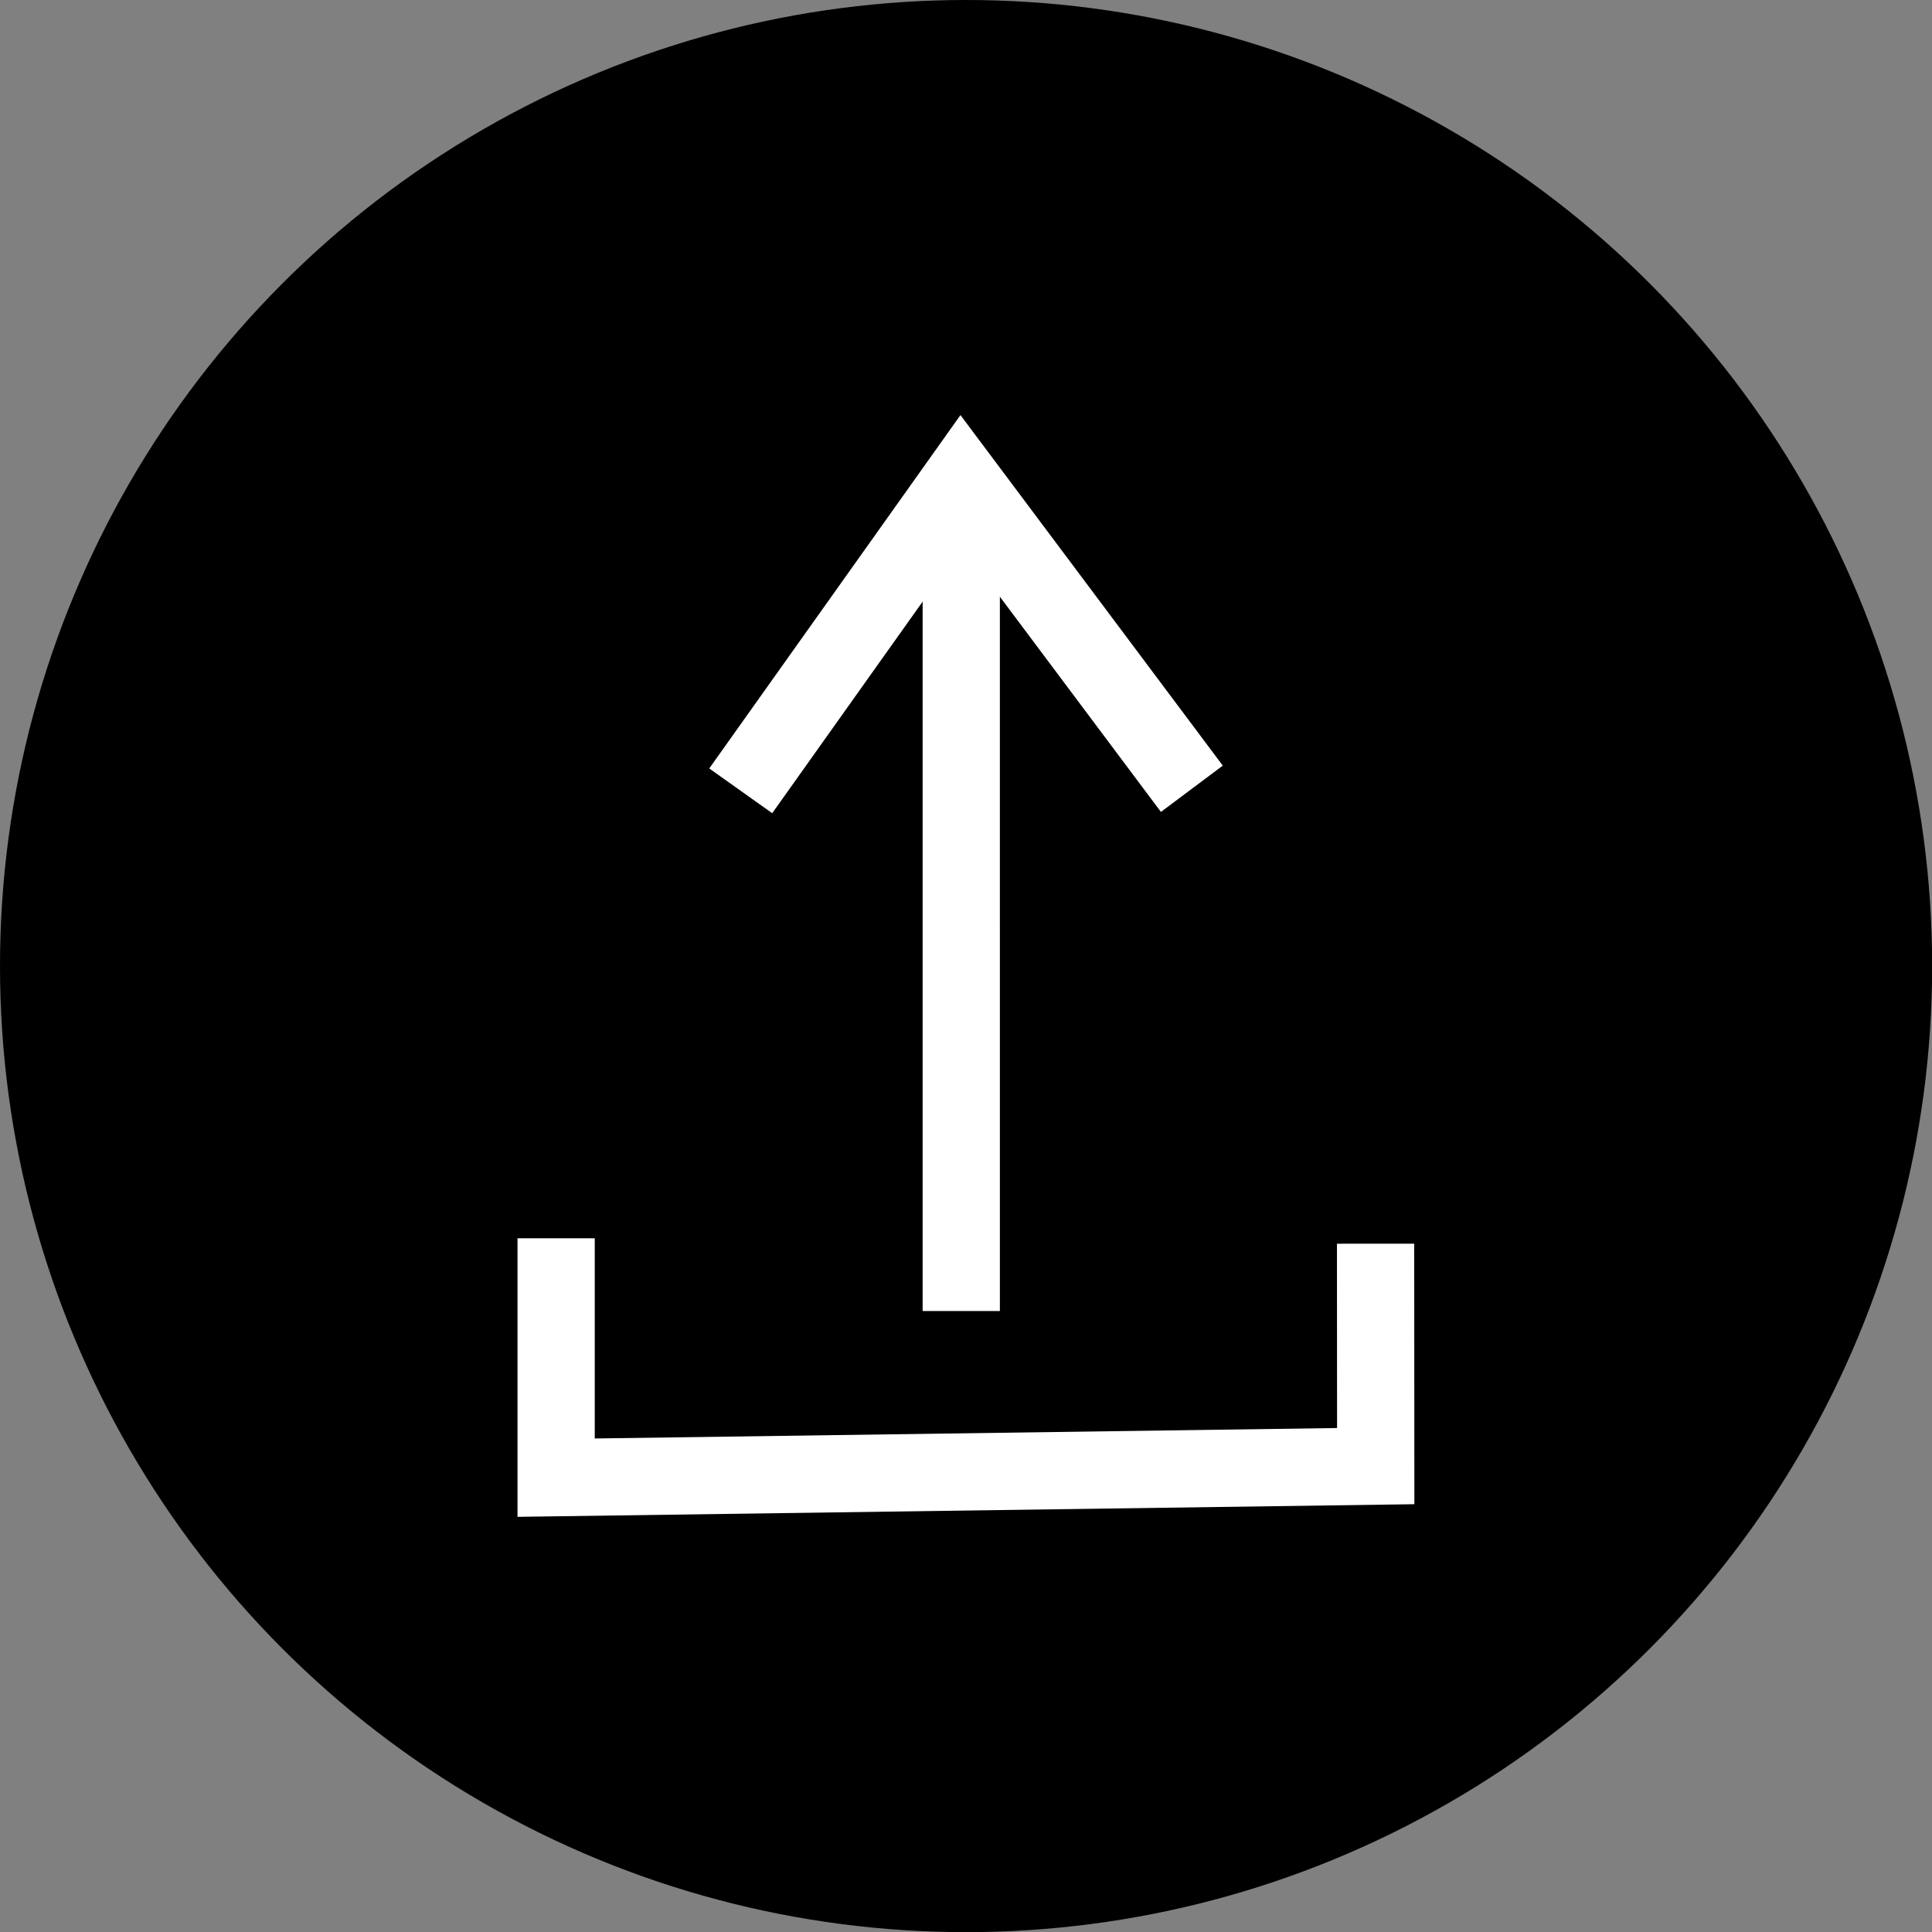
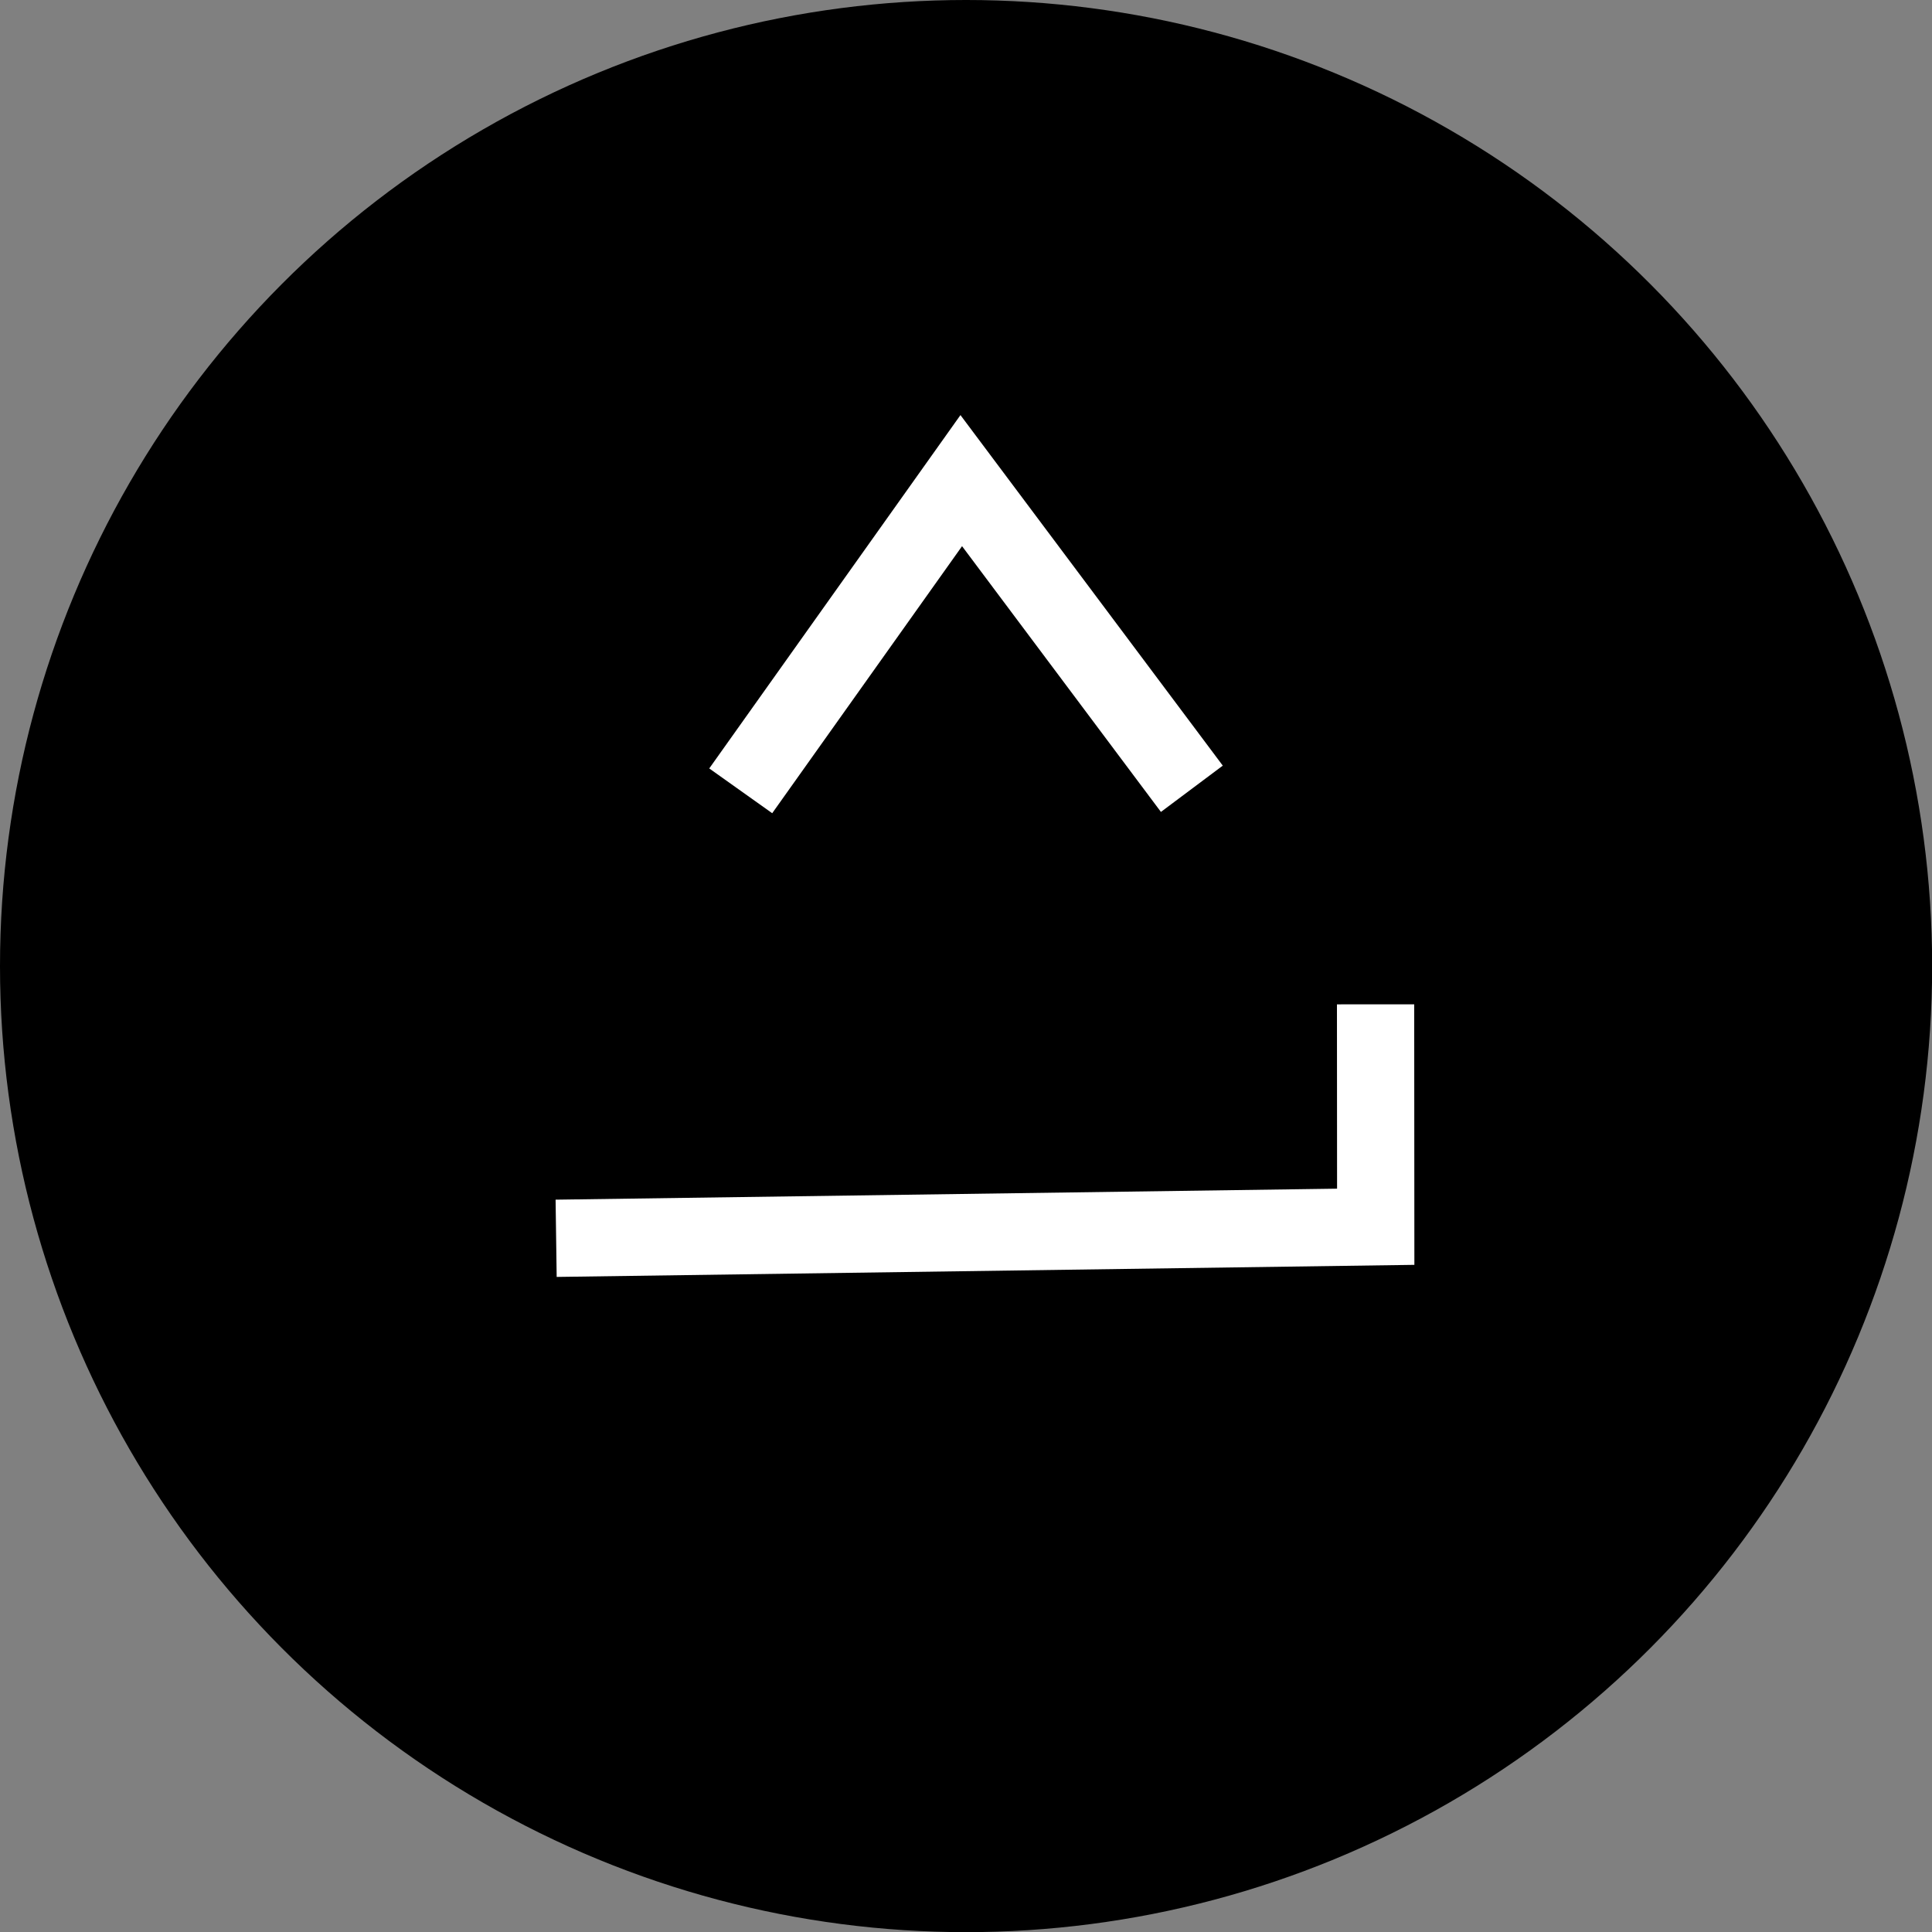
<svg xmlns="http://www.w3.org/2000/svg" xmlns:ns1="http://www.inkscape.org/namespaces/inkscape" xmlns:ns2="http://sodipodi.sourceforge.net/DTD/sodipodi-0.dtd" width="50" height="50" viewBox="0 0 13.229 13.229" version="1.1" id="svg5" xml:space="preserve" ns1:version="1.2.2 (b0a8486541, 2022-12-01)" ns2:docname="upload.svg">
  <rect x="0" y="0" width="13.229" height="13.229" fill="#808080" stroke="none" />
  <ns2:namedview id="namedview7" pagecolor="#ffffff" bordercolor="#666666" borderopacity="1.0" ns1:showpageshadow="2" ns1:pageopacity="0.0" ns1:pagecheckerboard="0" ns1:deskcolor="#d1d1d1" ns1:document-units="mm" showgrid="false" ns1:zoom="10.35098" ns1:cx="40.672478" ns1:cy="29.659028" ns1:window-width="2556" ns1:window-height="1390" ns1:window-x="5120" ns1:window-y="48" ns1:window-maximized="1" ns1:current-layer="layer1" />
  <defs id="defs2" />
  <g ns1:label="Layer 1" ns1:groupmode="layer" id="layer1">
    <circle style="fill:#000000;stroke-width:0.259;fill-opacity:1" id="path360" cx="6.615" cy="6.615" r="6.615" />
    <g id="g1860">
-       <path style="fill:none;stroke:#ffffff;stroke-width:0.529;stroke-linecap:butt;stroke-linejoin:miter;stroke-dasharray:none;stroke-opacity:1" d="m 3.808,8.479 v 1.639 l 5.612,-0.079 -0.001,-1.523" id="path302" />
+       <path style="fill:none;stroke:#ffffff;stroke-width:0.529;stroke-linecap:butt;stroke-linejoin:miter;stroke-dasharray:none;stroke-opacity:1" d="m 3.808,8.479 l 5.612,-0.079 -0.001,-1.523" id="path302" />
      <g id="g1070" transform="translate(-0.119,0.847)">
-         <path style="fill:none;stroke:#ffffff;stroke-width:0.529;stroke-linecap:butt;stroke-linejoin:miter;stroke-dasharray:none;stroke-opacity:1" d="m 6.701,8.13 -3.8e-5,-5.282" id="path304" ns2:nodetypes="cc" />
        <path style="fill:none;stroke:#ffffff;stroke-width:0.529;stroke-linecap:butt;stroke-linejoin:miter;stroke-dasharray:none;stroke-opacity:1" d="M 8.28,4.554 6.701,2.444 5.191,4.568" id="path1066" ns2:nodetypes="ccc" />
      </g>
    </g>
  </g>
</svg>